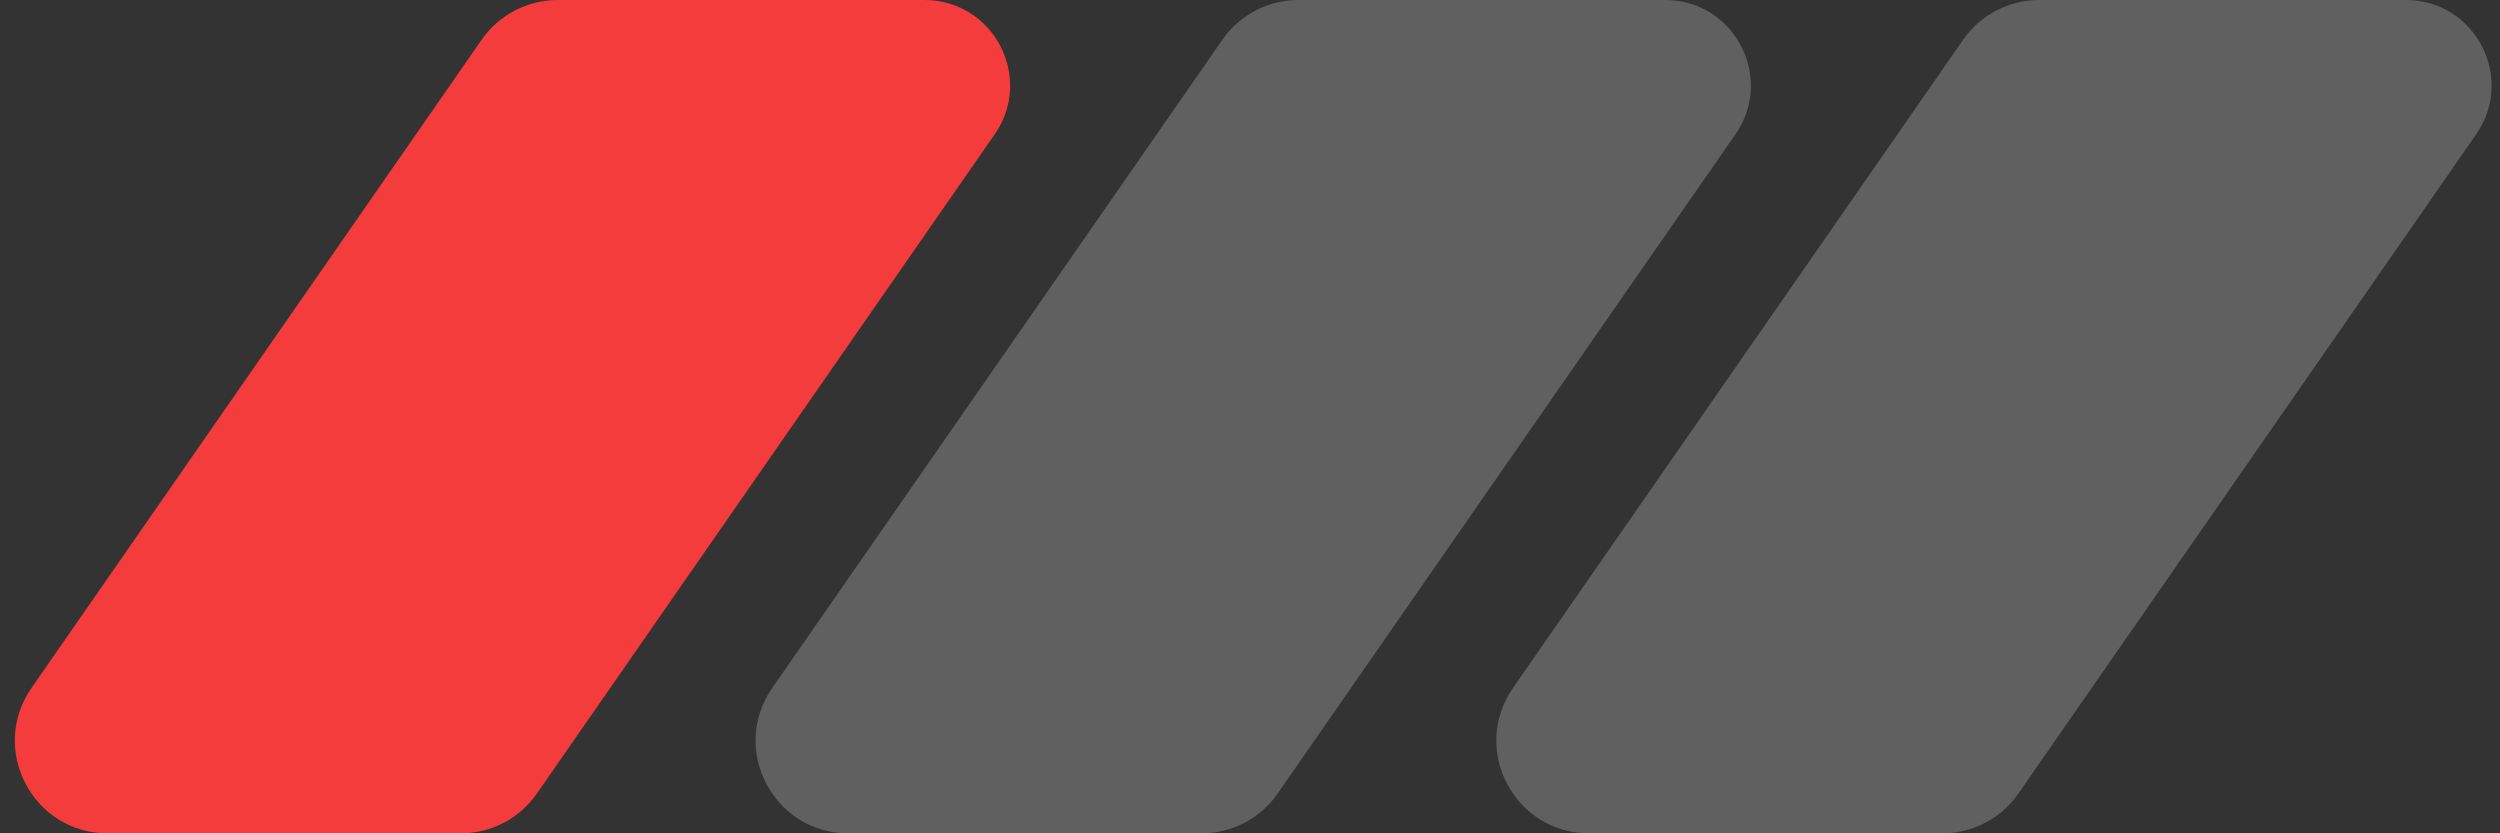
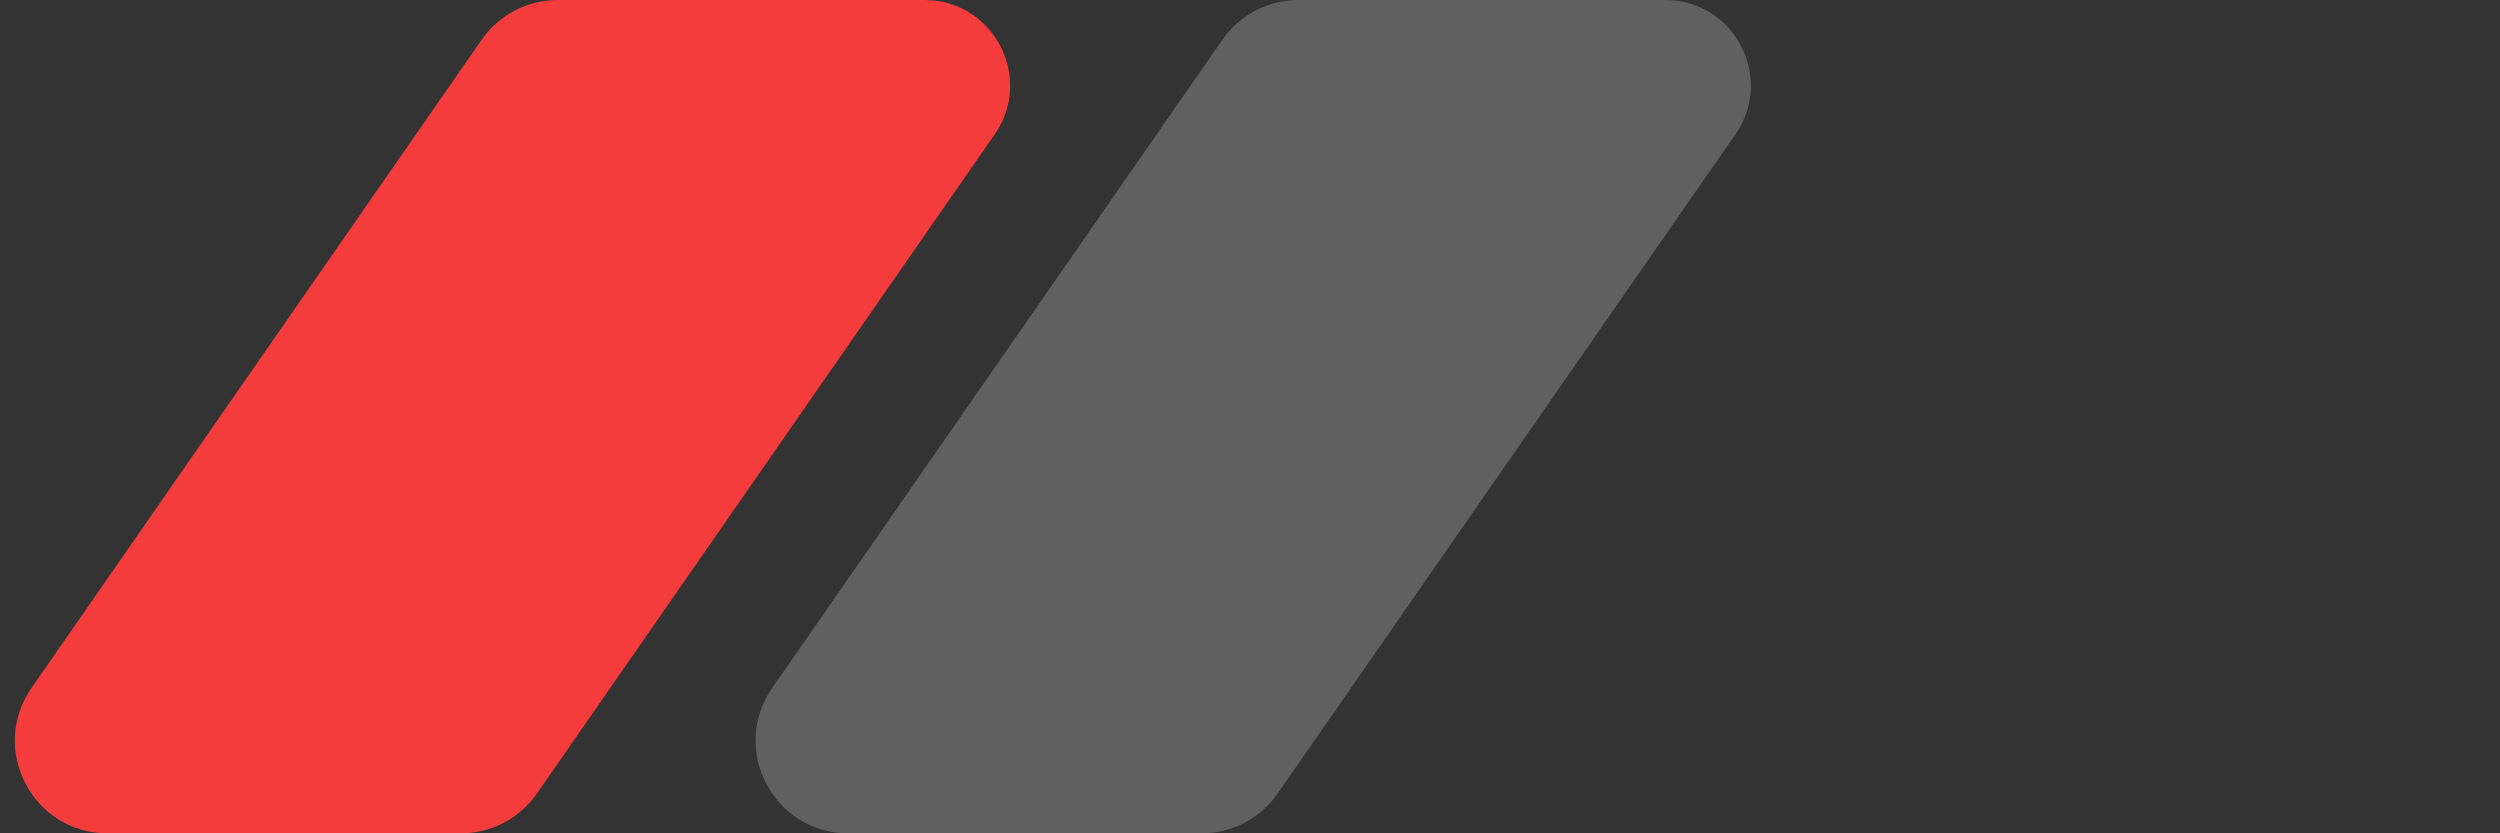
<svg xmlns="http://www.w3.org/2000/svg" width="108" height="36" viewBox="0 0 108 36" fill="none">
  <rect x="0" y="0" width="108" height="36" fill="#333333" stroke="none" />
  <path d="M24.092 0H39.938C42.92 0 44.673 3.351 42.972 5.801L23.193 34.282C22.446 35.358 21.218 36 19.908 36H4.648C1.418 36 -0.48 32.371 1.362 29.718L20.807 1.718C21.554 0.642 22.782 0 24.092 0Z" fill="#F53C3C" />
  <path d="M56.092 0H71.938C74.92 0 76.673 3.351 74.972 5.801L55.193 34.282C54.446 35.358 53.218 36 51.908 36H36.648C33.418 36 31.52 32.371 33.362 29.718L52.807 1.718C53.554 0.642 54.782 0 56.092 0Z" fill="white" fill-opacity="0.22" />
-   <path d="M88.092 0H103.938C106.92 0 108.673 3.351 106.972 5.801L87.193 34.282C86.446 35.358 85.218 36 83.908 36H68.648C65.418 36 63.52 32.371 65.362 29.718L84.807 1.718C85.554 0.642 86.782 0 88.092 0Z" fill="white" fill-opacity="0.22" />
</svg>